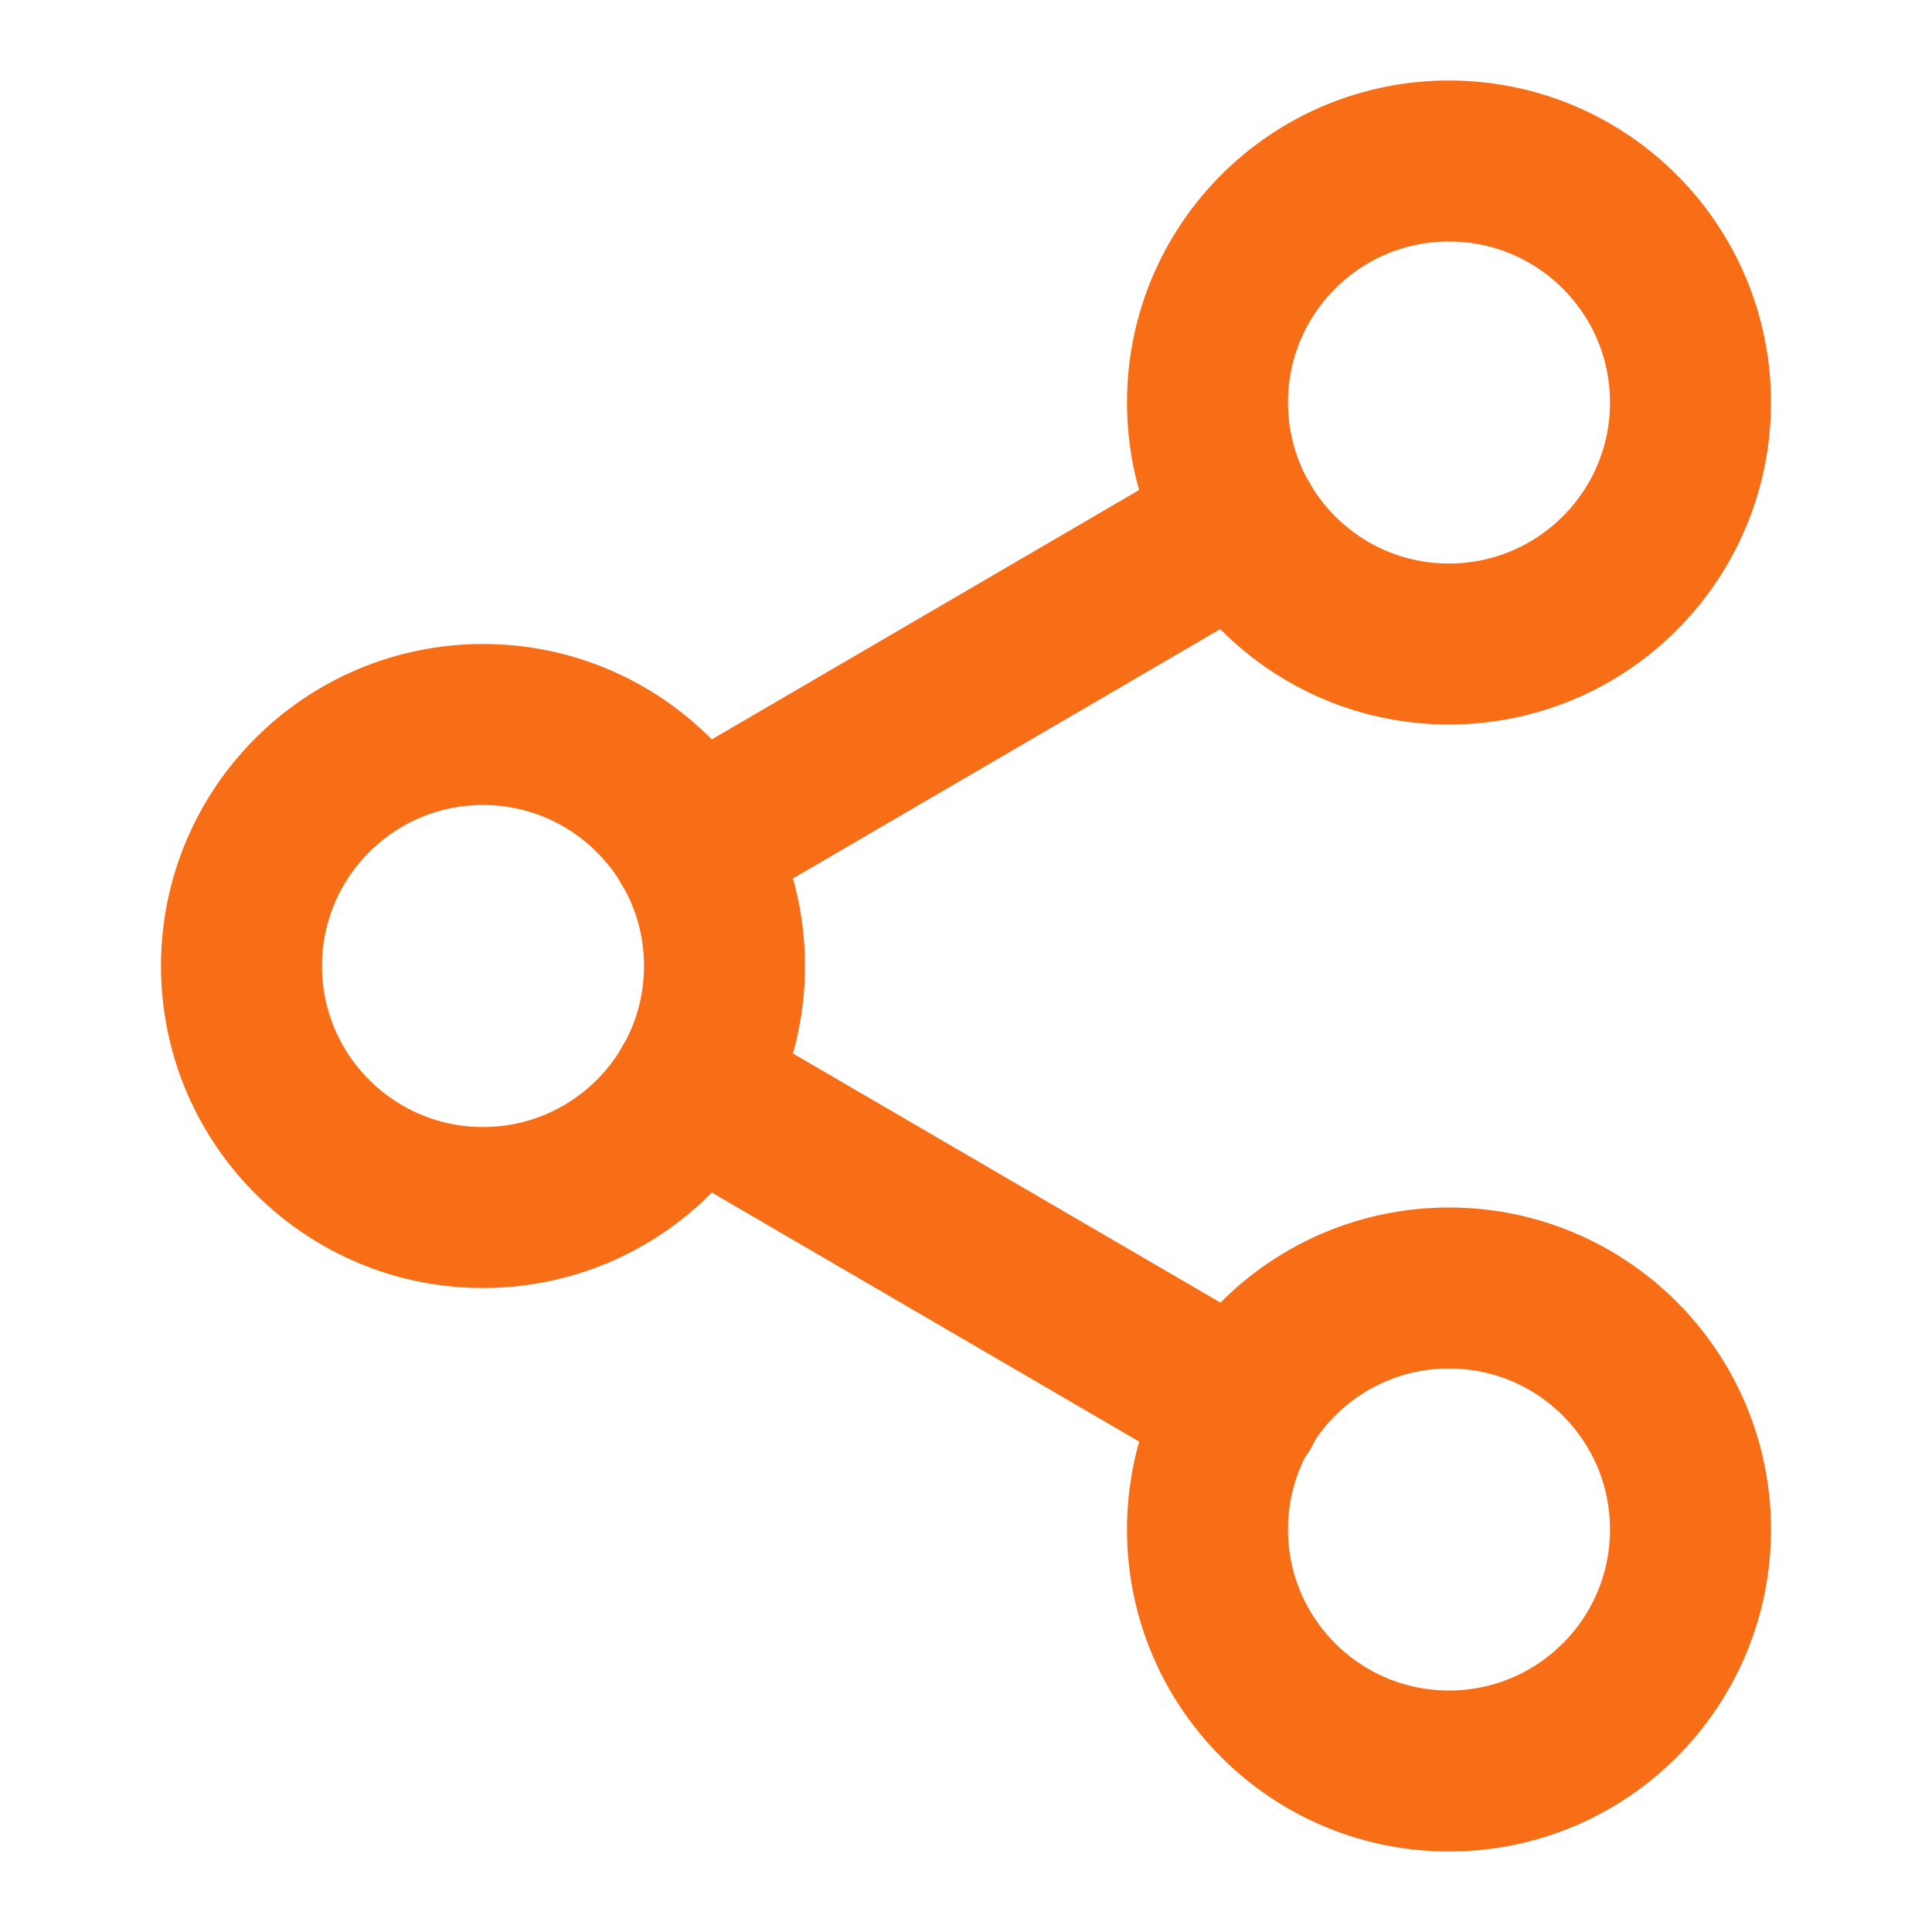
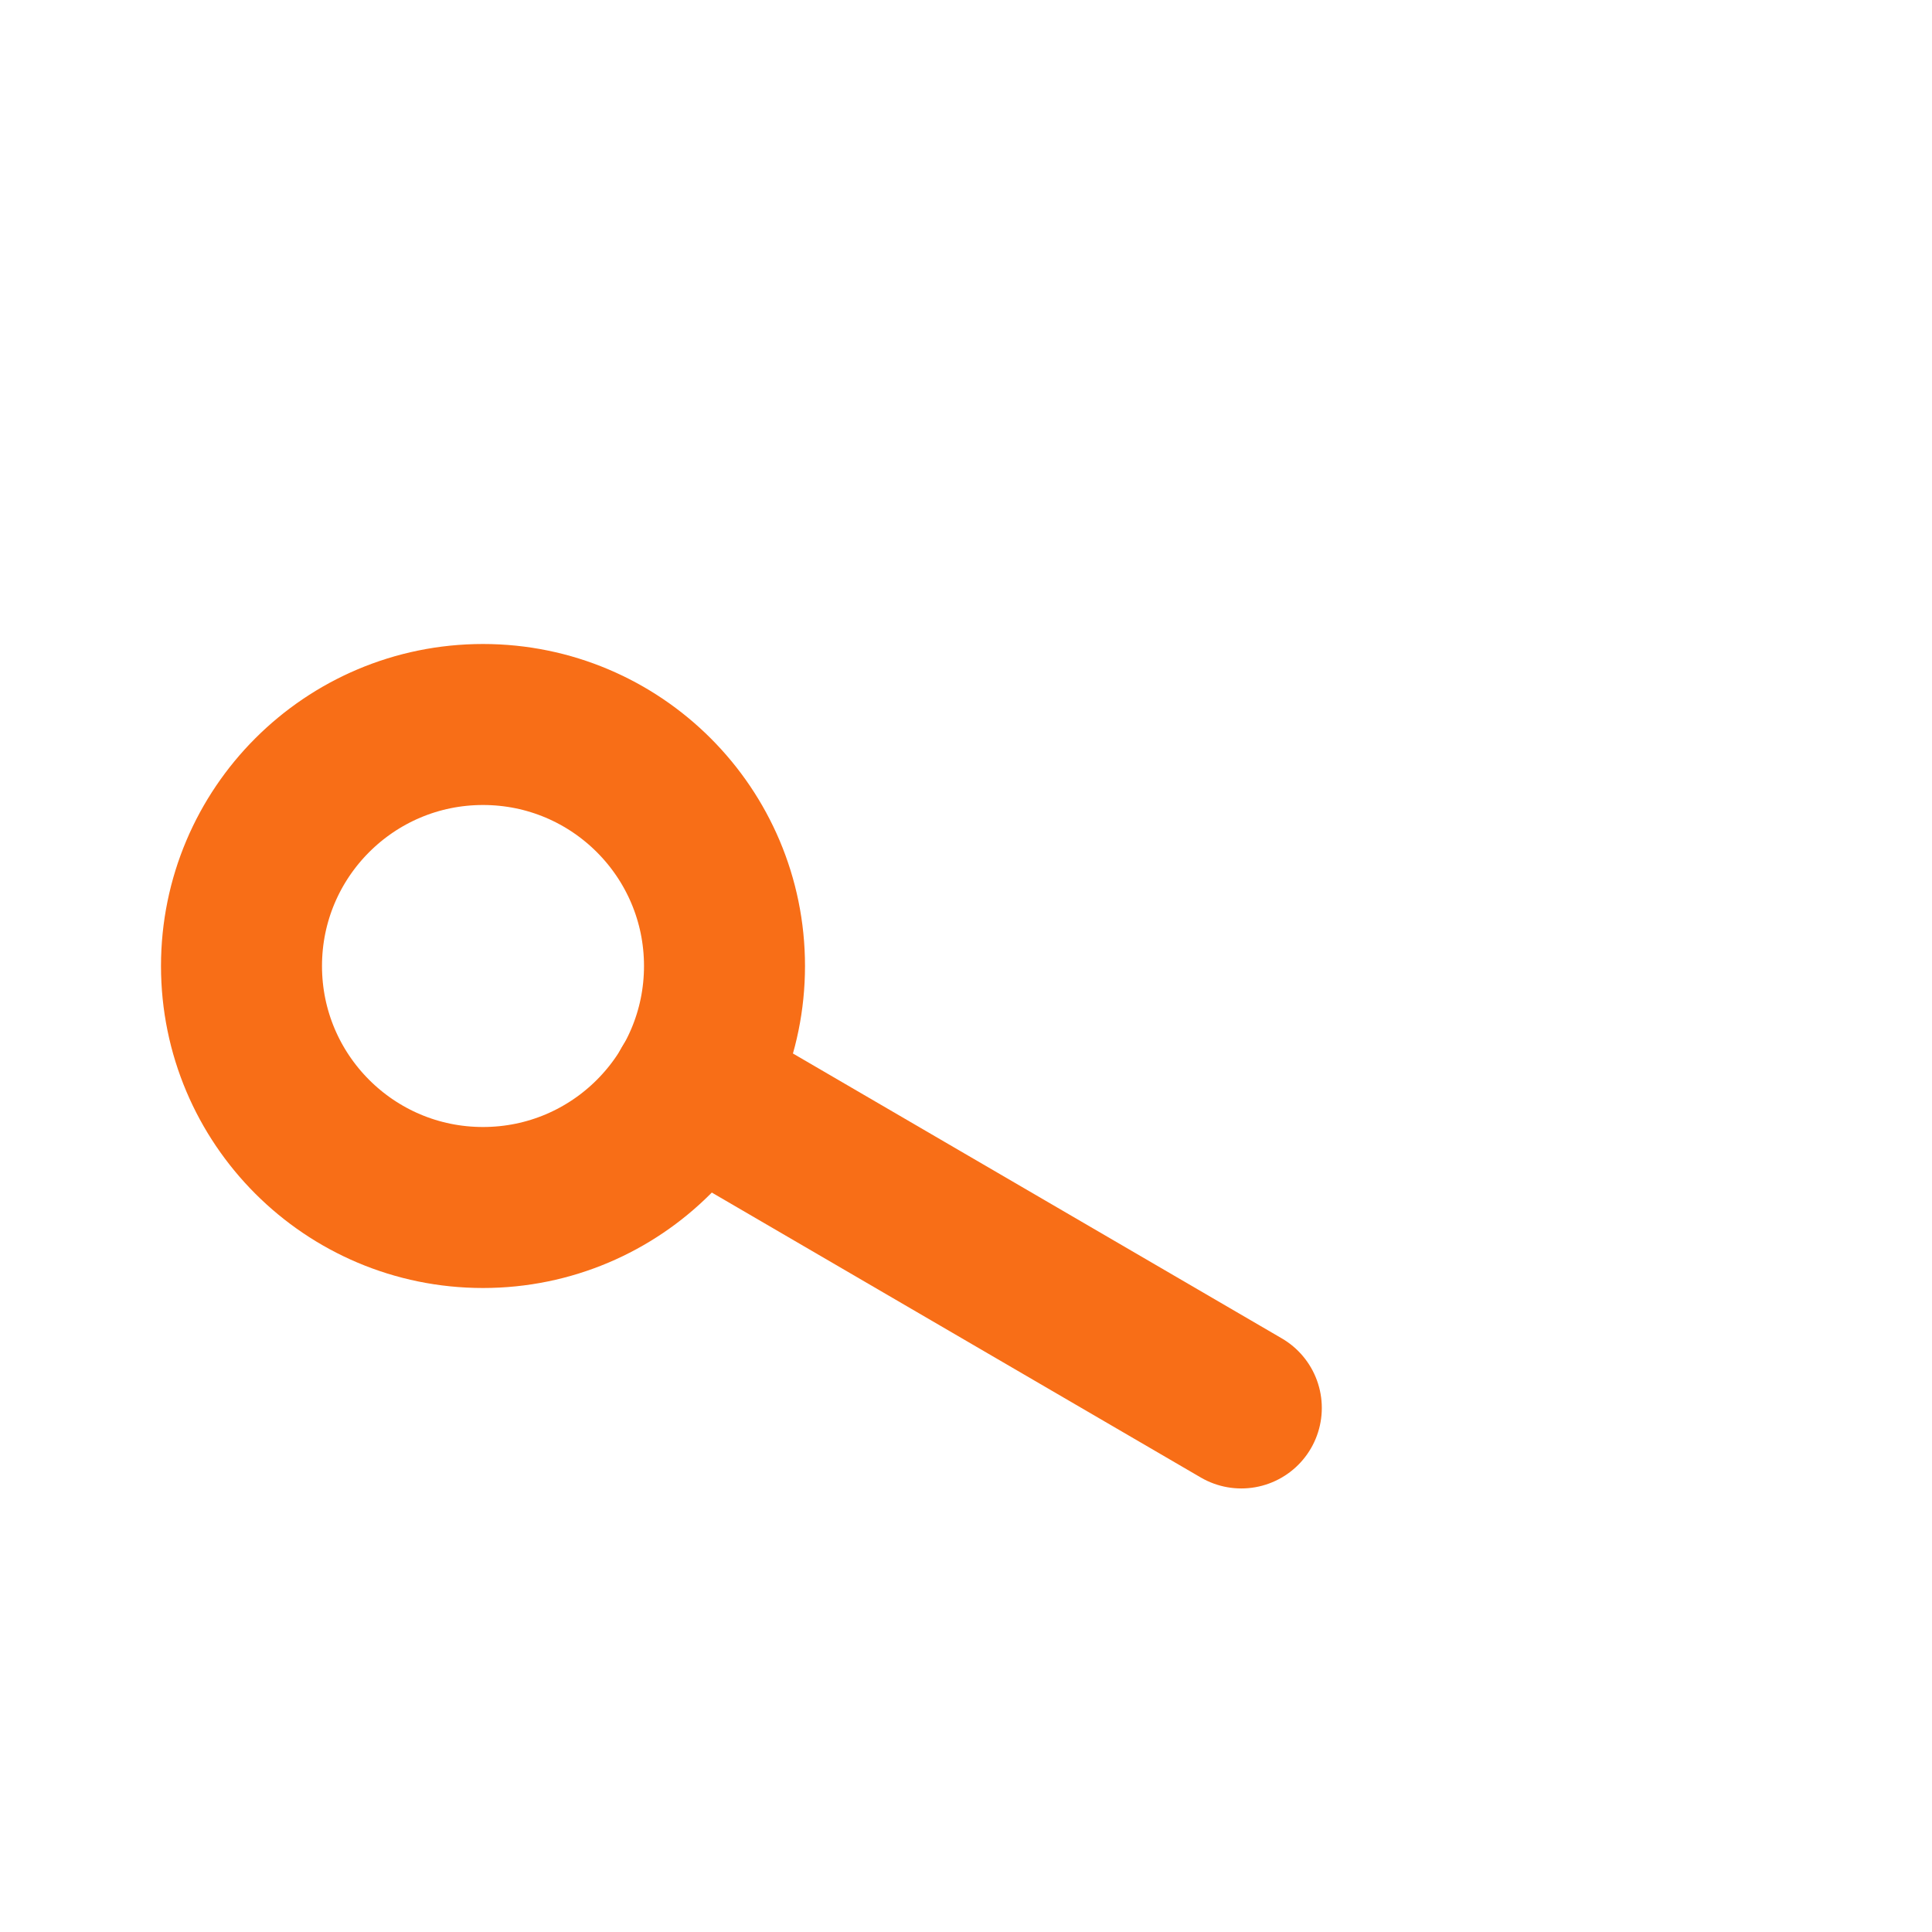
<svg xmlns="http://www.w3.org/2000/svg" width="24" height="24" viewBox="0 0 24 24" fill="none">
-   <path d="M18 8C19.657 8 21 6.657 21 5C21 3.343 19.657 2 18 2C16.343 2 15 3.343 15 5C15 6.657 16.343 8 18 8Z" stroke="#F86E17" stroke-width="2" stroke-linecap="round" stroke-linejoin="round" />
  <path d="M6 15C7.657 15 9 13.657 9 12C9 10.343 7.657 9 6 9C4.343 9 3 10.343 3 12C3 13.657 4.343 15 6 15Z" stroke="#F86E17" stroke-width="2" stroke-linecap="round" stroke-linejoin="round" />
-   <path d="M18 22C19.657 22 21 20.657 21 19C21 17.343 19.657 16 18 16C16.343 16 15 17.343 15 19C15 20.657 16.343 22 18 22Z" stroke="#F86E17" stroke-width="2" stroke-linecap="round" stroke-linejoin="round" />
  <path d="M8.59 13.51L15.42 17.49" stroke="#F86E17" stroke-width="2" stroke-linecap="round" stroke-linejoin="round" />
-   <path d="M15.41 6.51L8.59 10.49" stroke="#F86E17" stroke-width="2" stroke-linecap="round" stroke-linejoin="round" />
</svg>